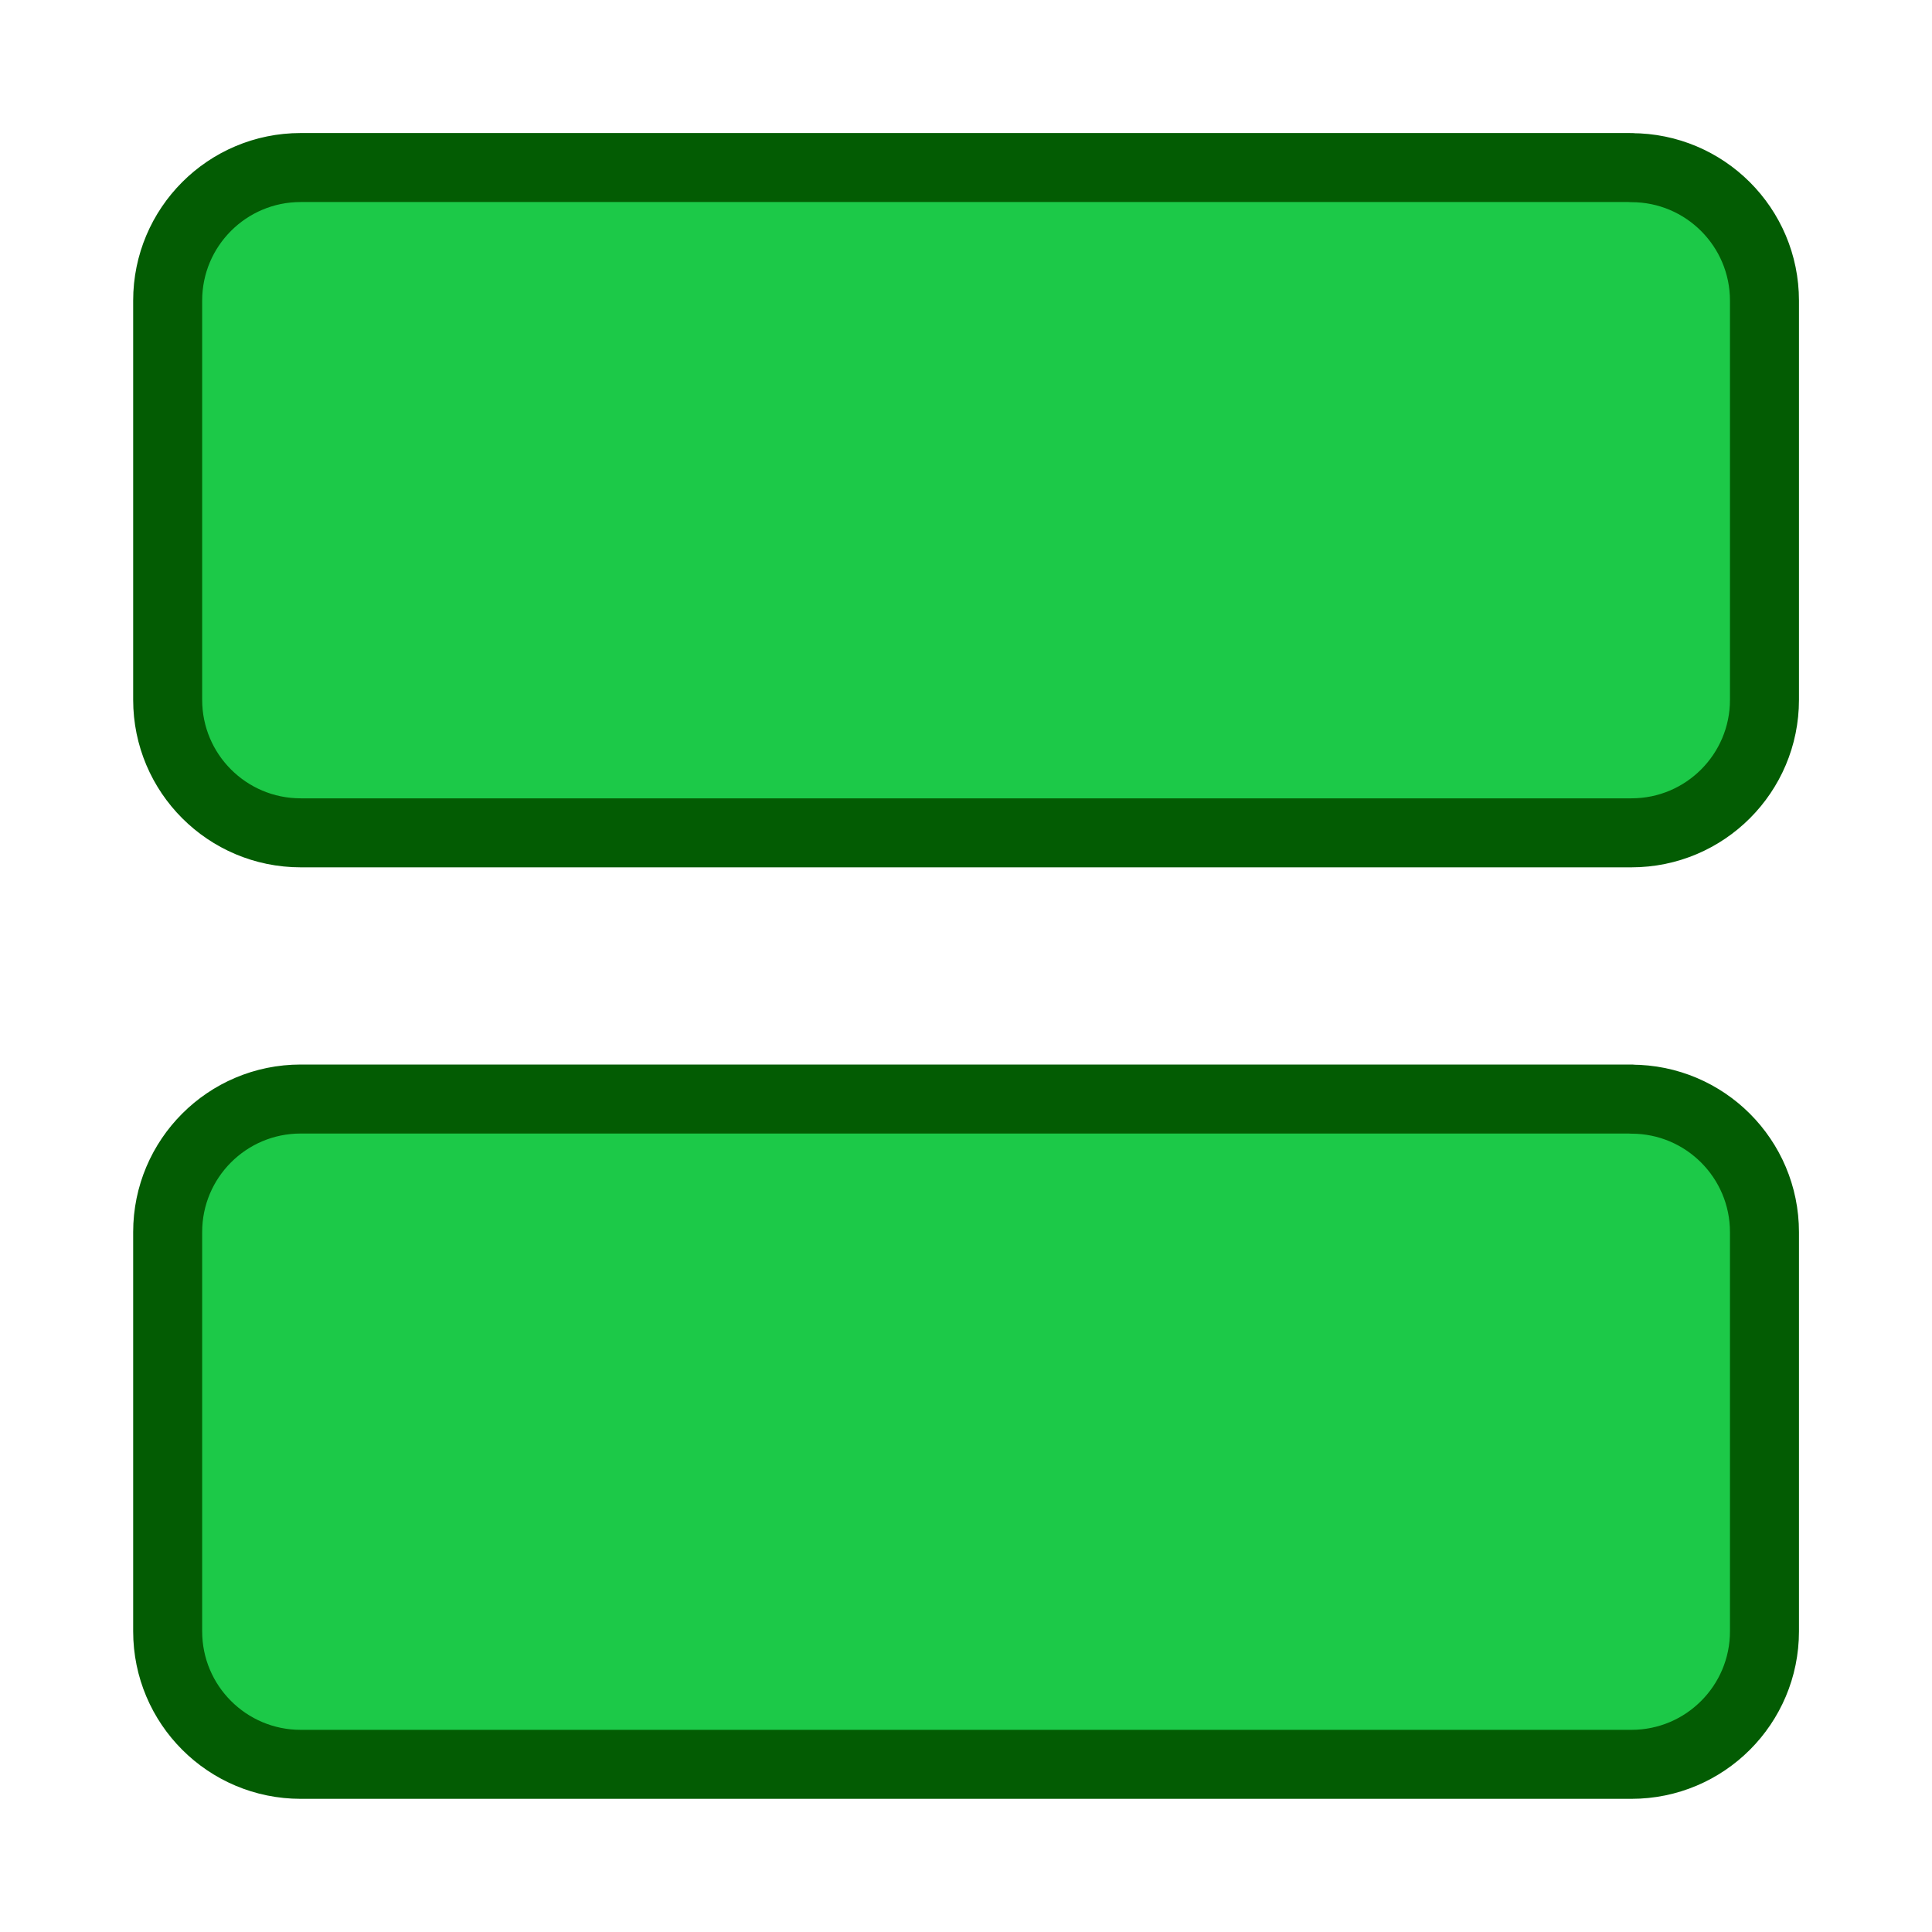
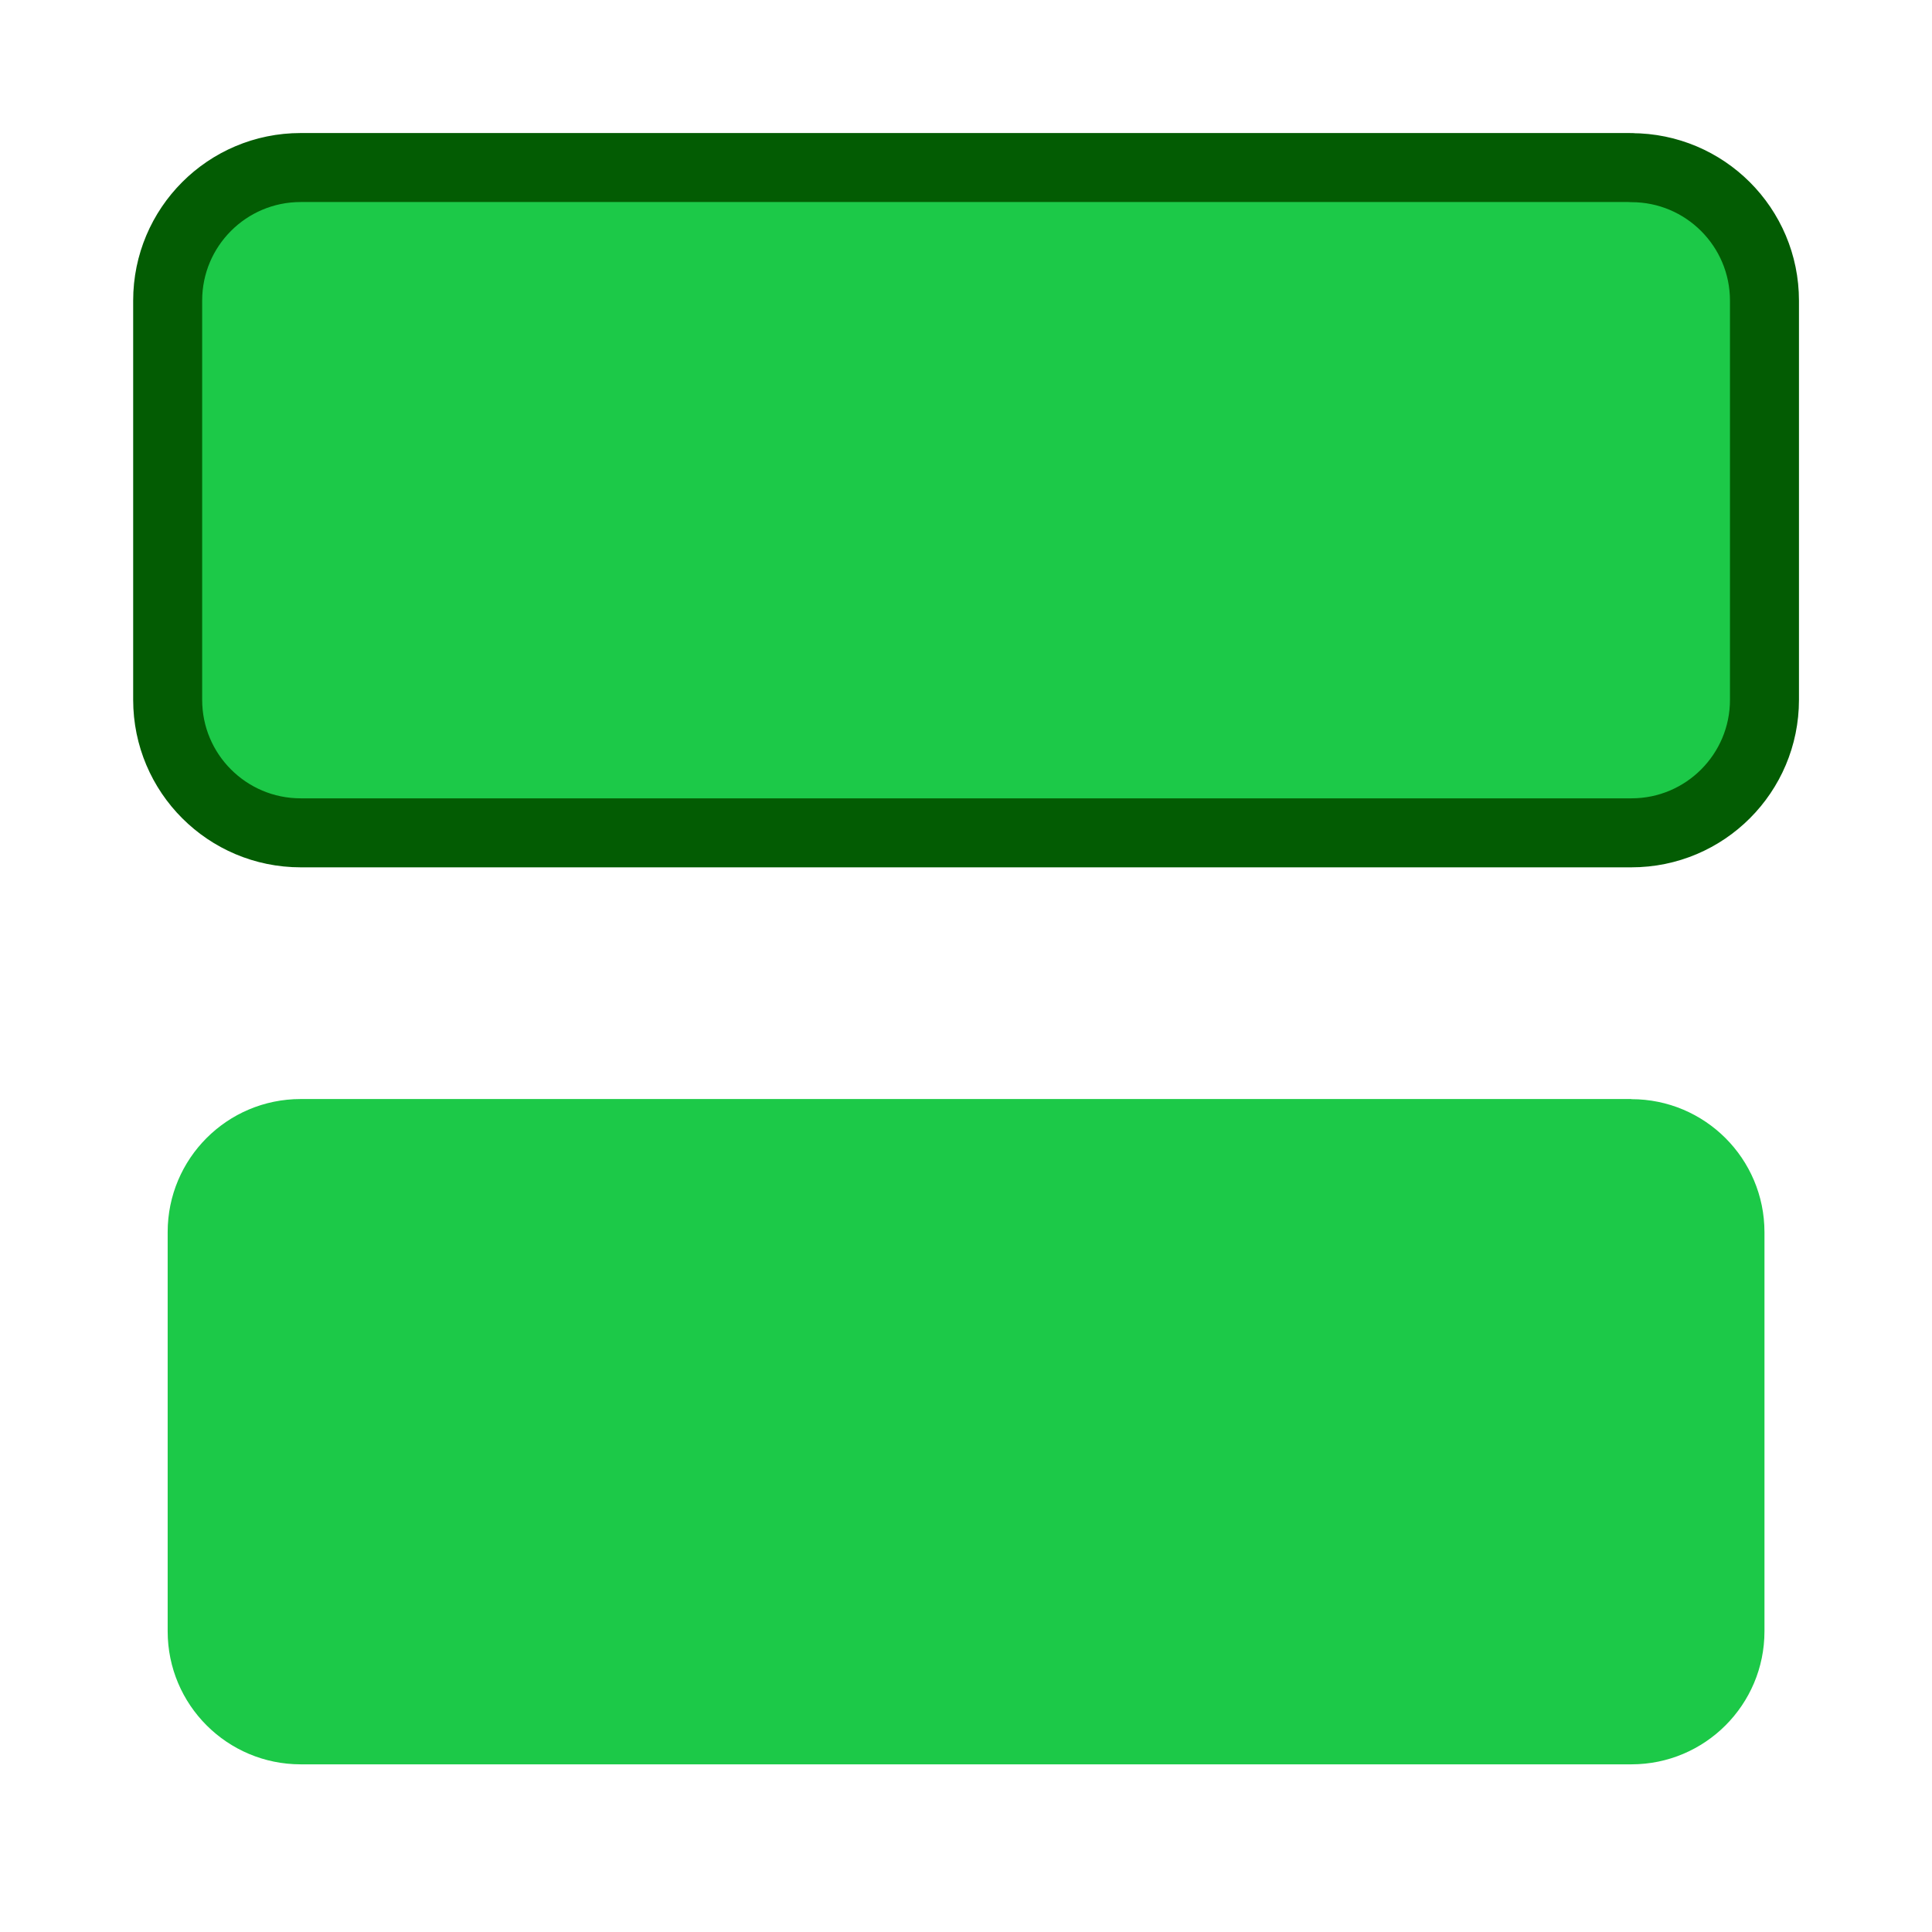
<svg xmlns="http://www.w3.org/2000/svg" fill="none" viewBox="-0.25 -0.25 14 14" id="Dashboard-Horizontal-Rectangle--Streamline-Core">
  <desc>
    Dashboard Horizontal Rectangle Streamline Icon: https://streamlinehq.com
  </desc>
  <g id="dashboard-horizontal-rectangle">
-     <path id="Vector" fill="#1cc948" d="M11.571 0.964H1.929c-0.533 0 -0.964 0.432 -0.964 0.964v2.893c0 0.533 0.432 0.964 0.964 0.964h9.643c0.533 0 0.964 -0.432 0.964 -0.964V1.929c0 -0.533 -0.432 -0.964 -0.964 -0.964Z" stroke-width="0.5" />
+     <path id="Vector" fill="#1cc948" d="M11.571 0.964H1.929c-0.533 0 -0.964 0.432 -0.964 0.964v2.893c0 0.533 0.432 0.964 0.964 0.964h9.643c0.533 0 0.964 -0.432 0.964 -0.964V1.929c0 -0.533 -0.432 -0.964 -0.964 -0.964" stroke-width="0.5" />
    <path id="Vector_2" fill="#1cc948" d="M11.571 7.714H1.929c-0.533 0 -0.964 0.432 -0.964 0.964v2.893c0 0.533 0.432 0.964 0.964 0.964h9.643c0.533 0 0.964 -0.432 0.964 -0.964V8.679c0 -0.533 -0.432 -0.964 -0.964 -0.964Z" stroke-width="0.5" />
    <path id="Vector_3" stroke="#035c03" stroke-linecap="round" stroke-linejoin="round" d="M11.571 0.964H1.929c-0.533 0 -0.964 0.432 -0.964 0.964v2.893c0 0.533 0.432 0.964 0.964 0.964h9.643c0.533 0 0.964 -0.432 0.964 -0.964V1.929c0 -0.533 -0.432 -0.964 -0.964 -0.964Z" stroke-width="0.5" />
-     <path id="Vector_4" stroke="#035c03" stroke-linecap="round" stroke-linejoin="round" d="M11.571 7.714H1.929c-0.533 0 -0.964 0.432 -0.964 0.964v2.893c0 0.533 0.432 0.964 0.964 0.964h9.643c0.533 0 0.964 -0.432 0.964 -0.964V8.679c0 -0.533 -0.432 -0.964 -0.964 -0.964Z" stroke-width="0.5" />
  </g>
</svg>